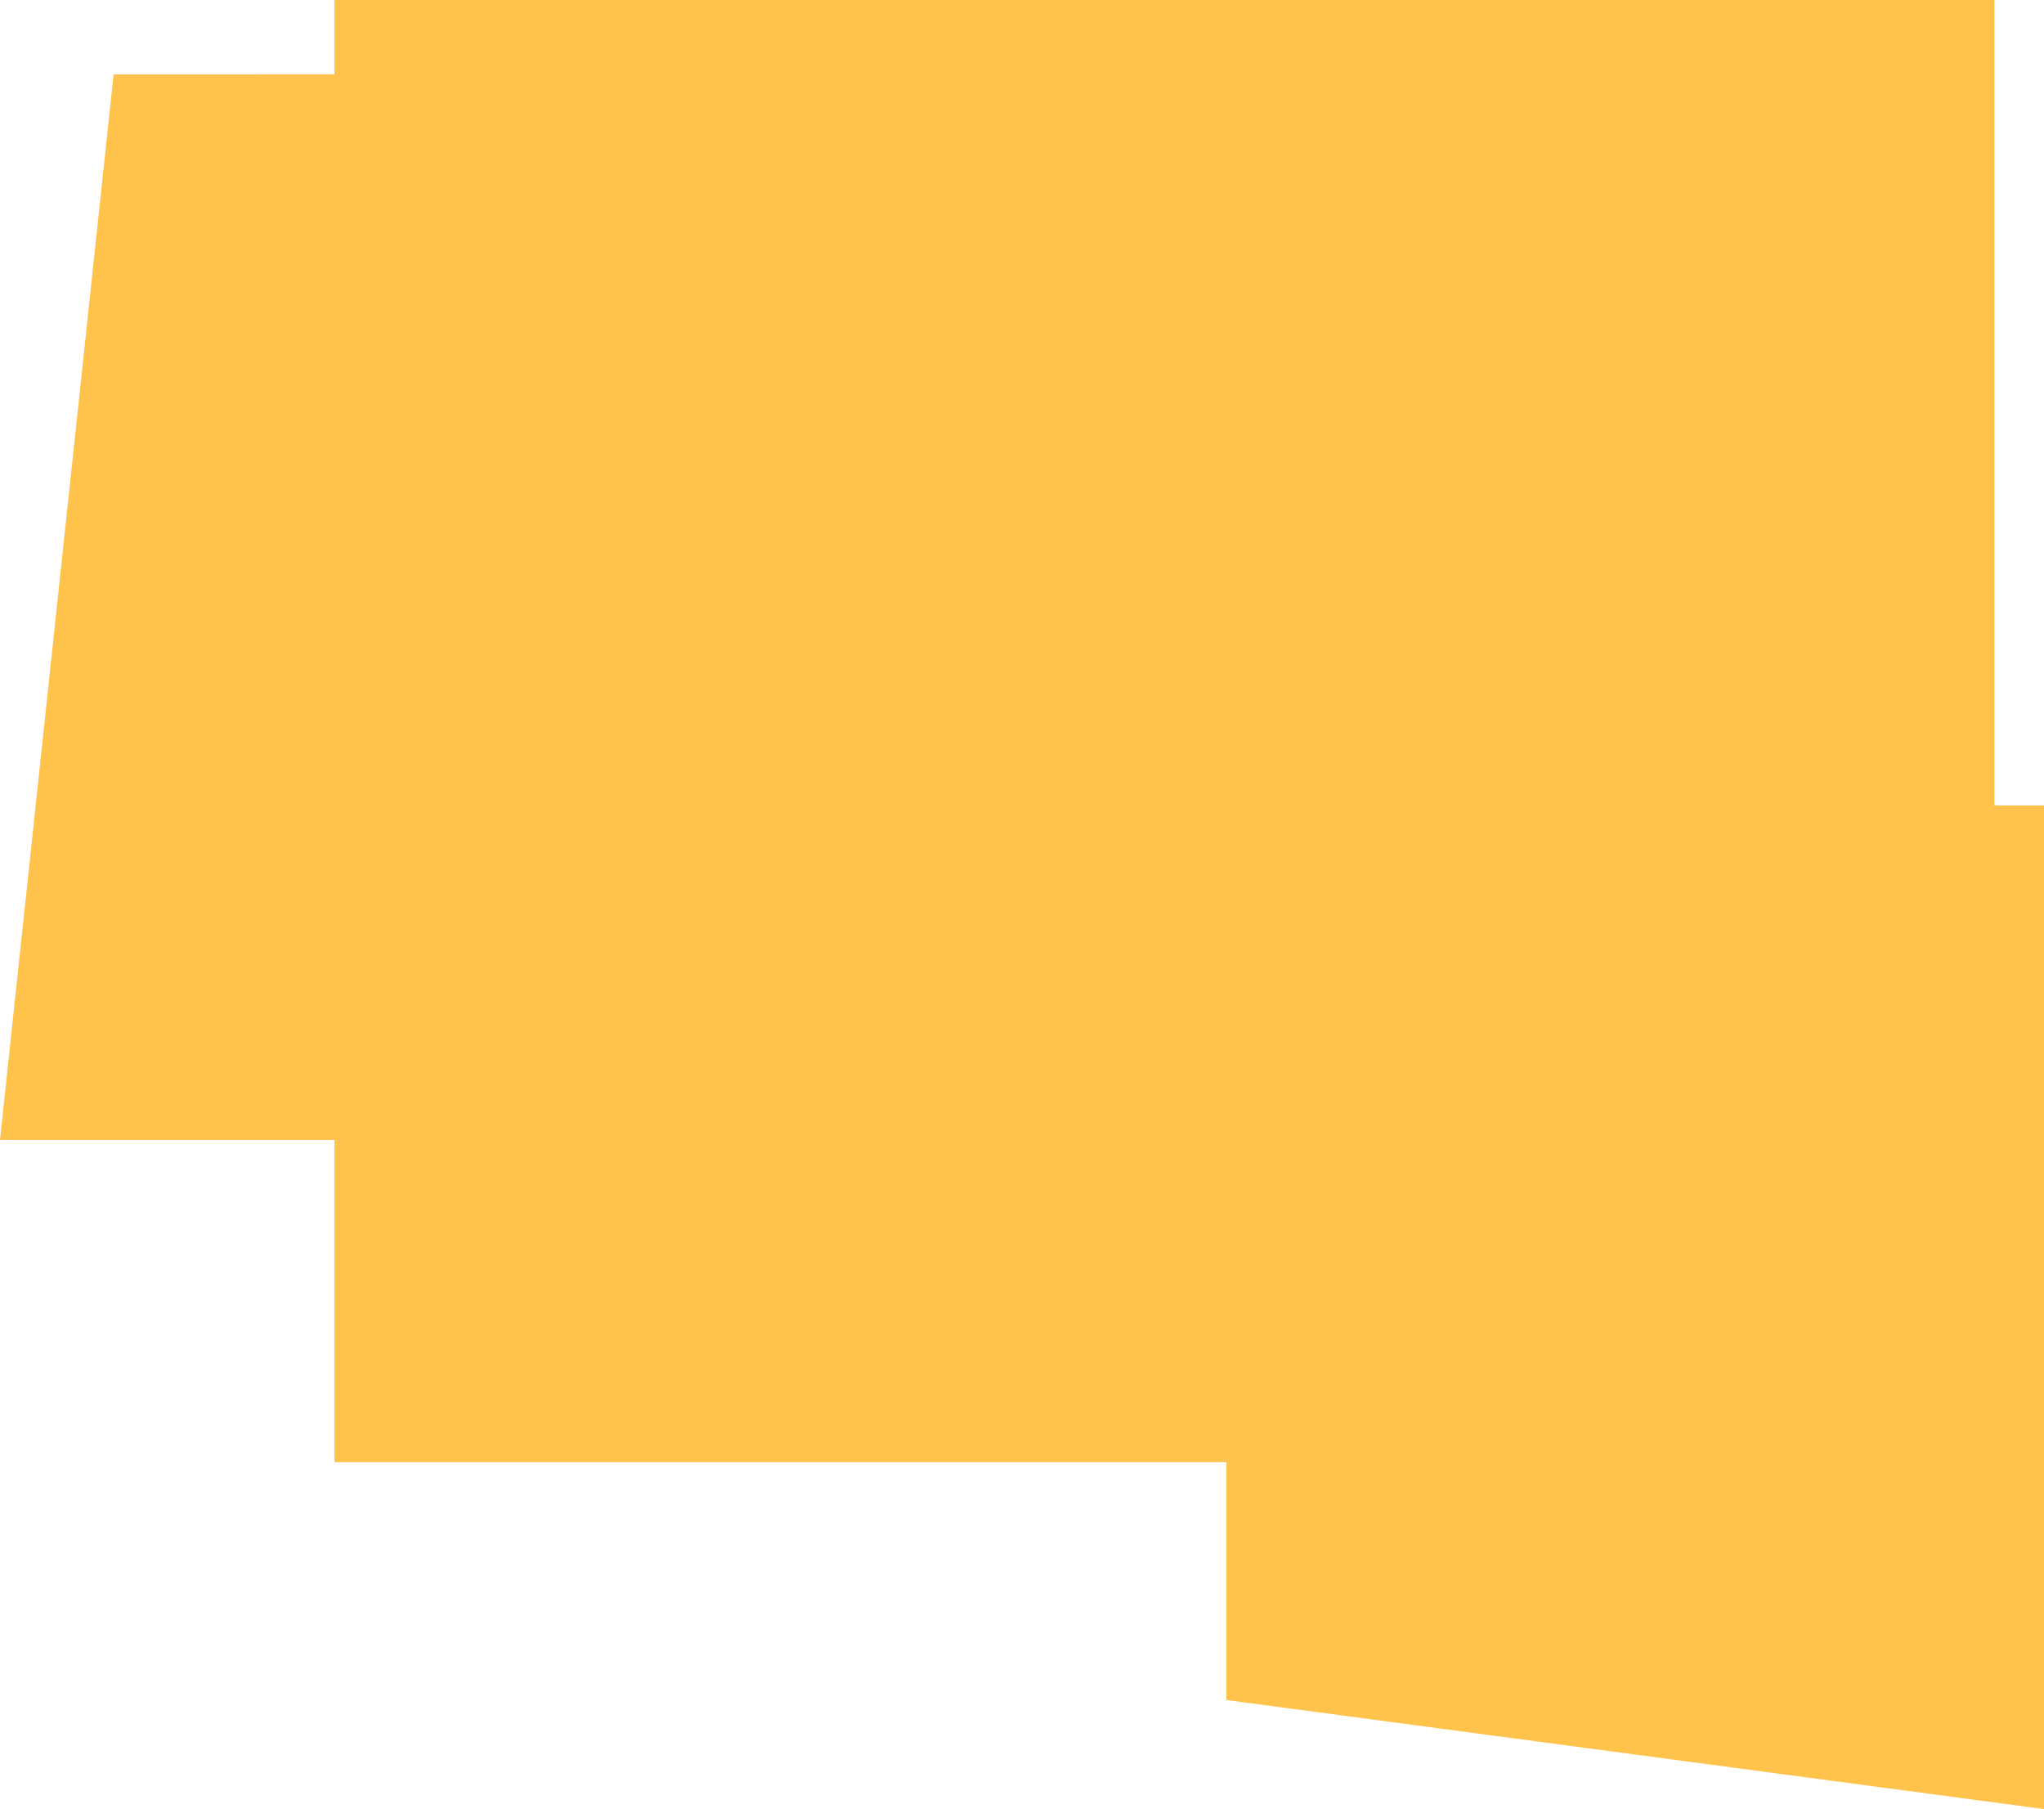
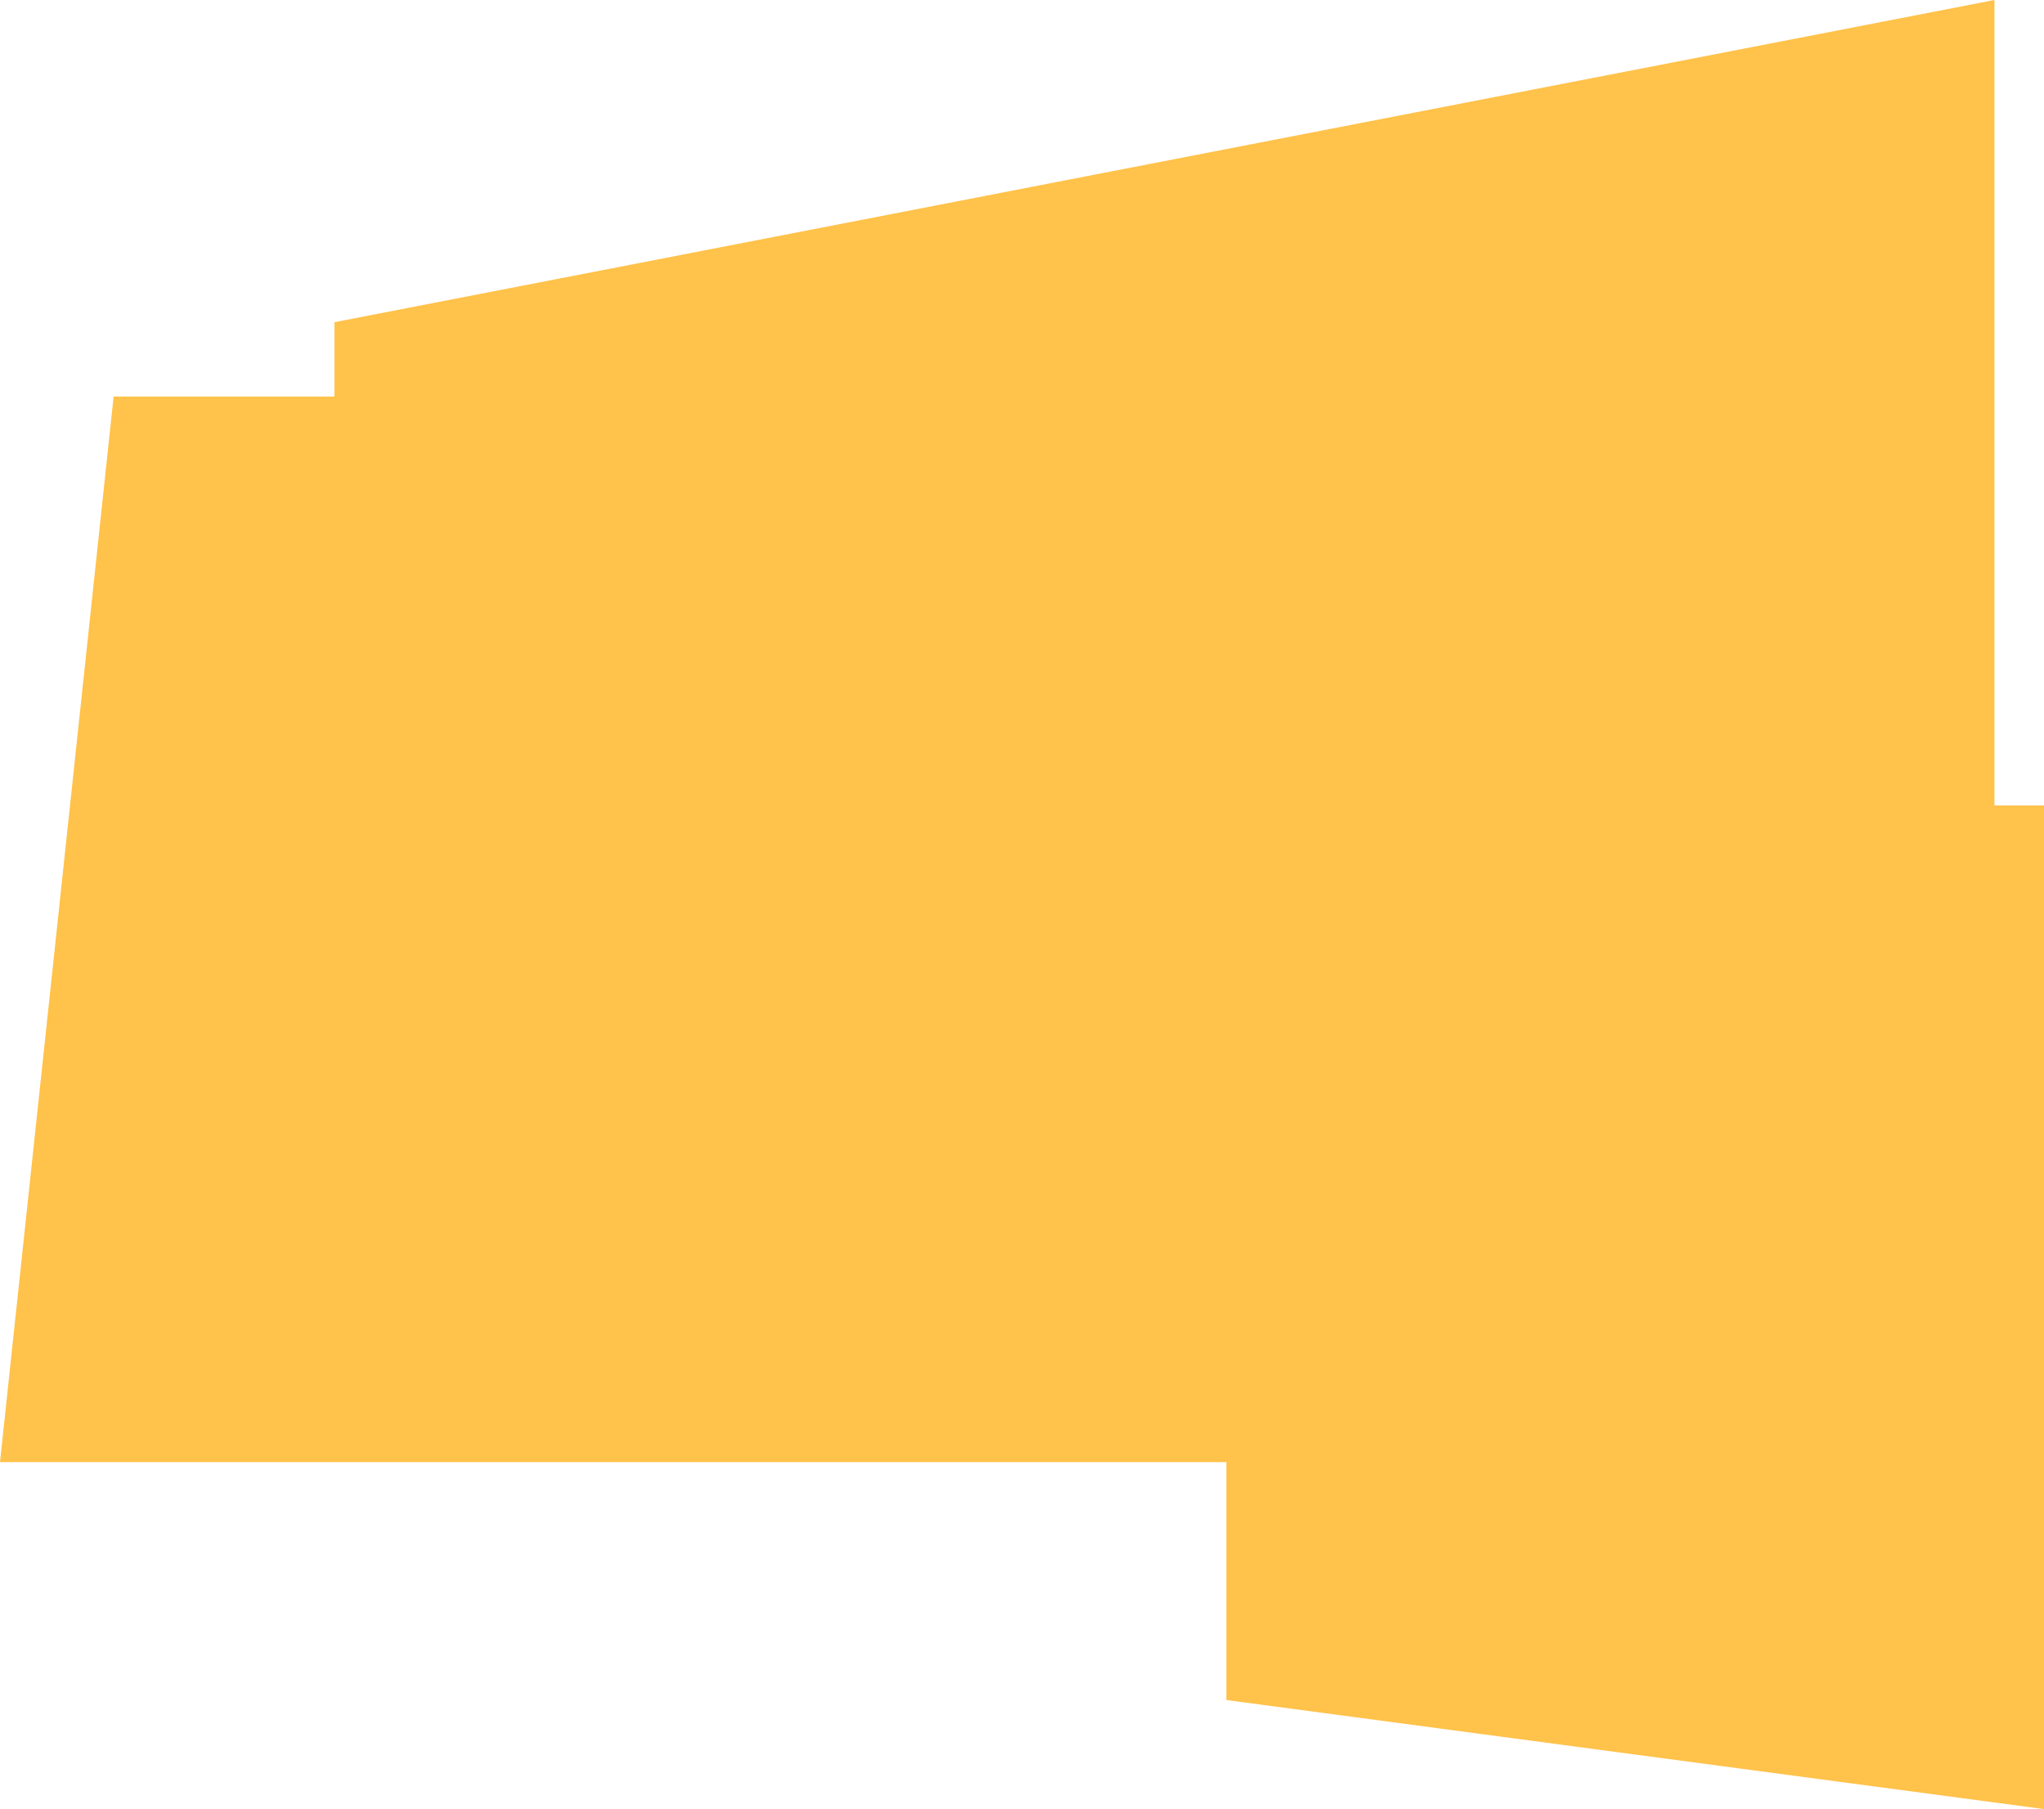
<svg xmlns="http://www.w3.org/2000/svg" height="146" viewBox="0 0 165 146" width="165">
-   <path d="m174 235v64.999l4 .001v81l-66-8.803v-19.198l-72 .001v-26.001l-27 .001 9.172-86 17.828-.001v-5.999z" fill="#ffc24a" fill-rule="evenodd" transform="translate(-13 -235)" />
+   <path d="m174 235v64.999l4 .001v81l-66-8.803v-19.198l-72 .001l-27 .001 9.172-86 17.828-.001v-5.999z" fill="#ffc24a" fill-rule="evenodd" transform="translate(-13 -235)" />
</svg>